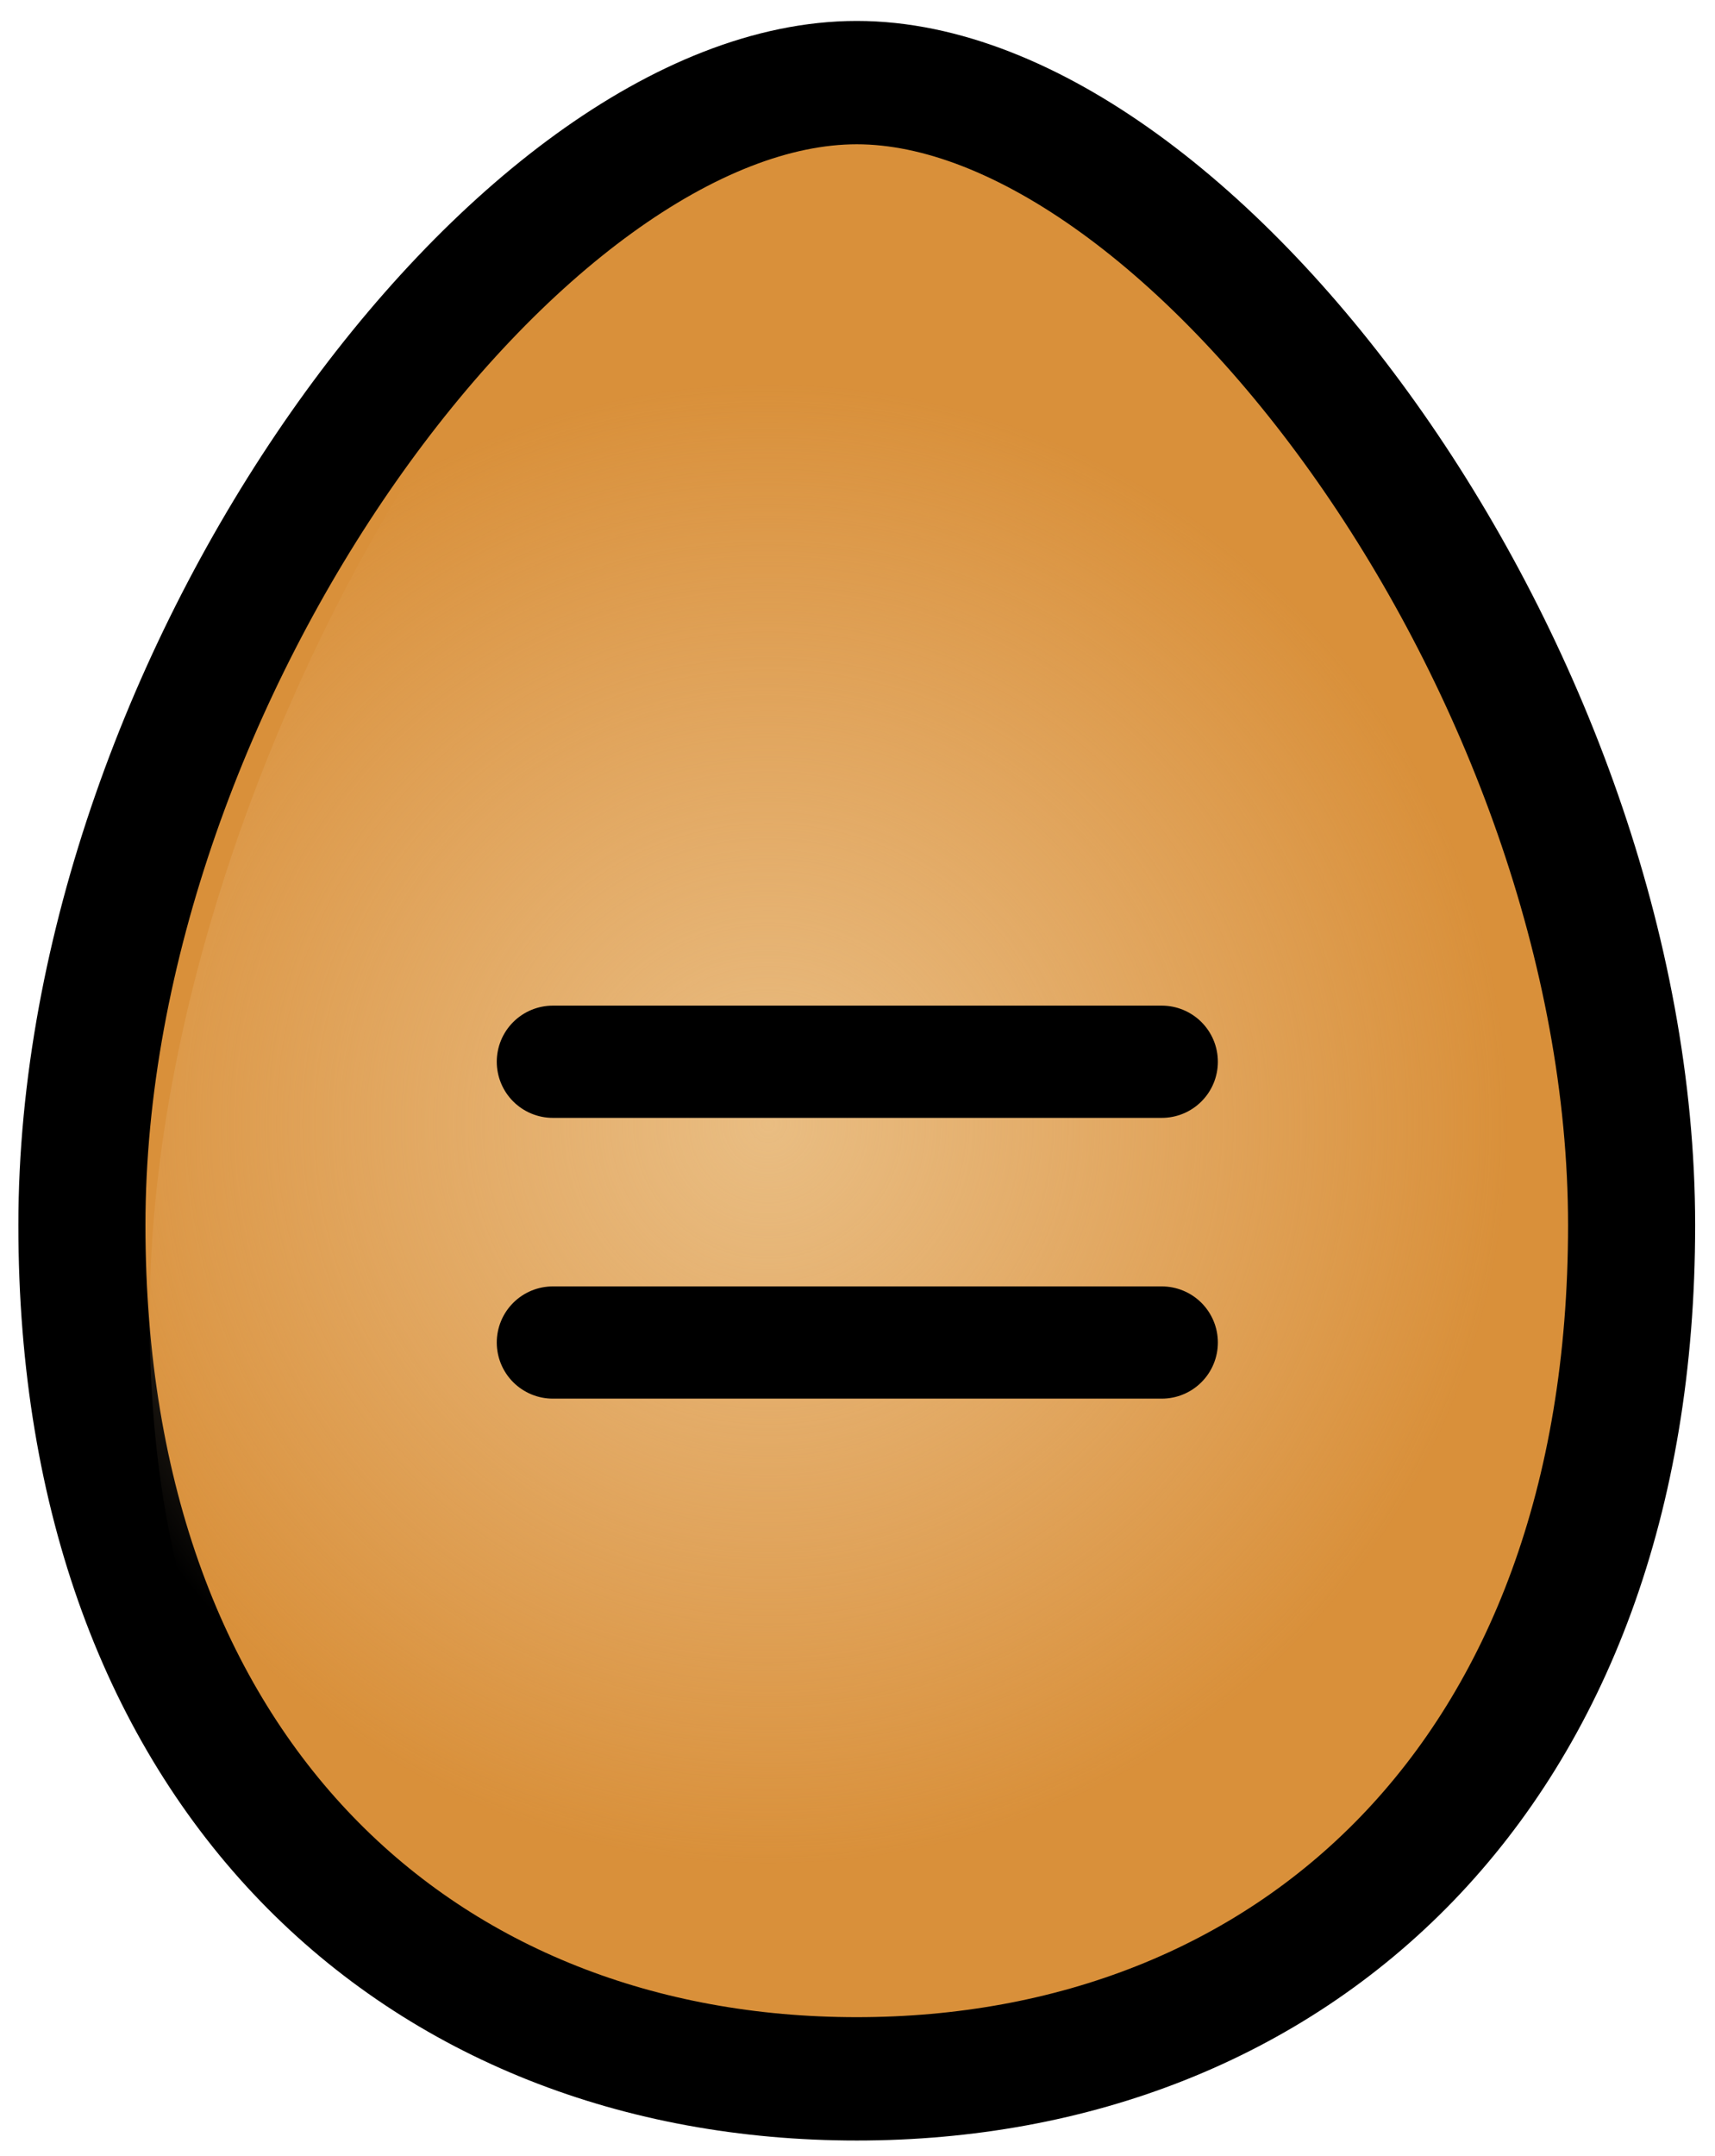
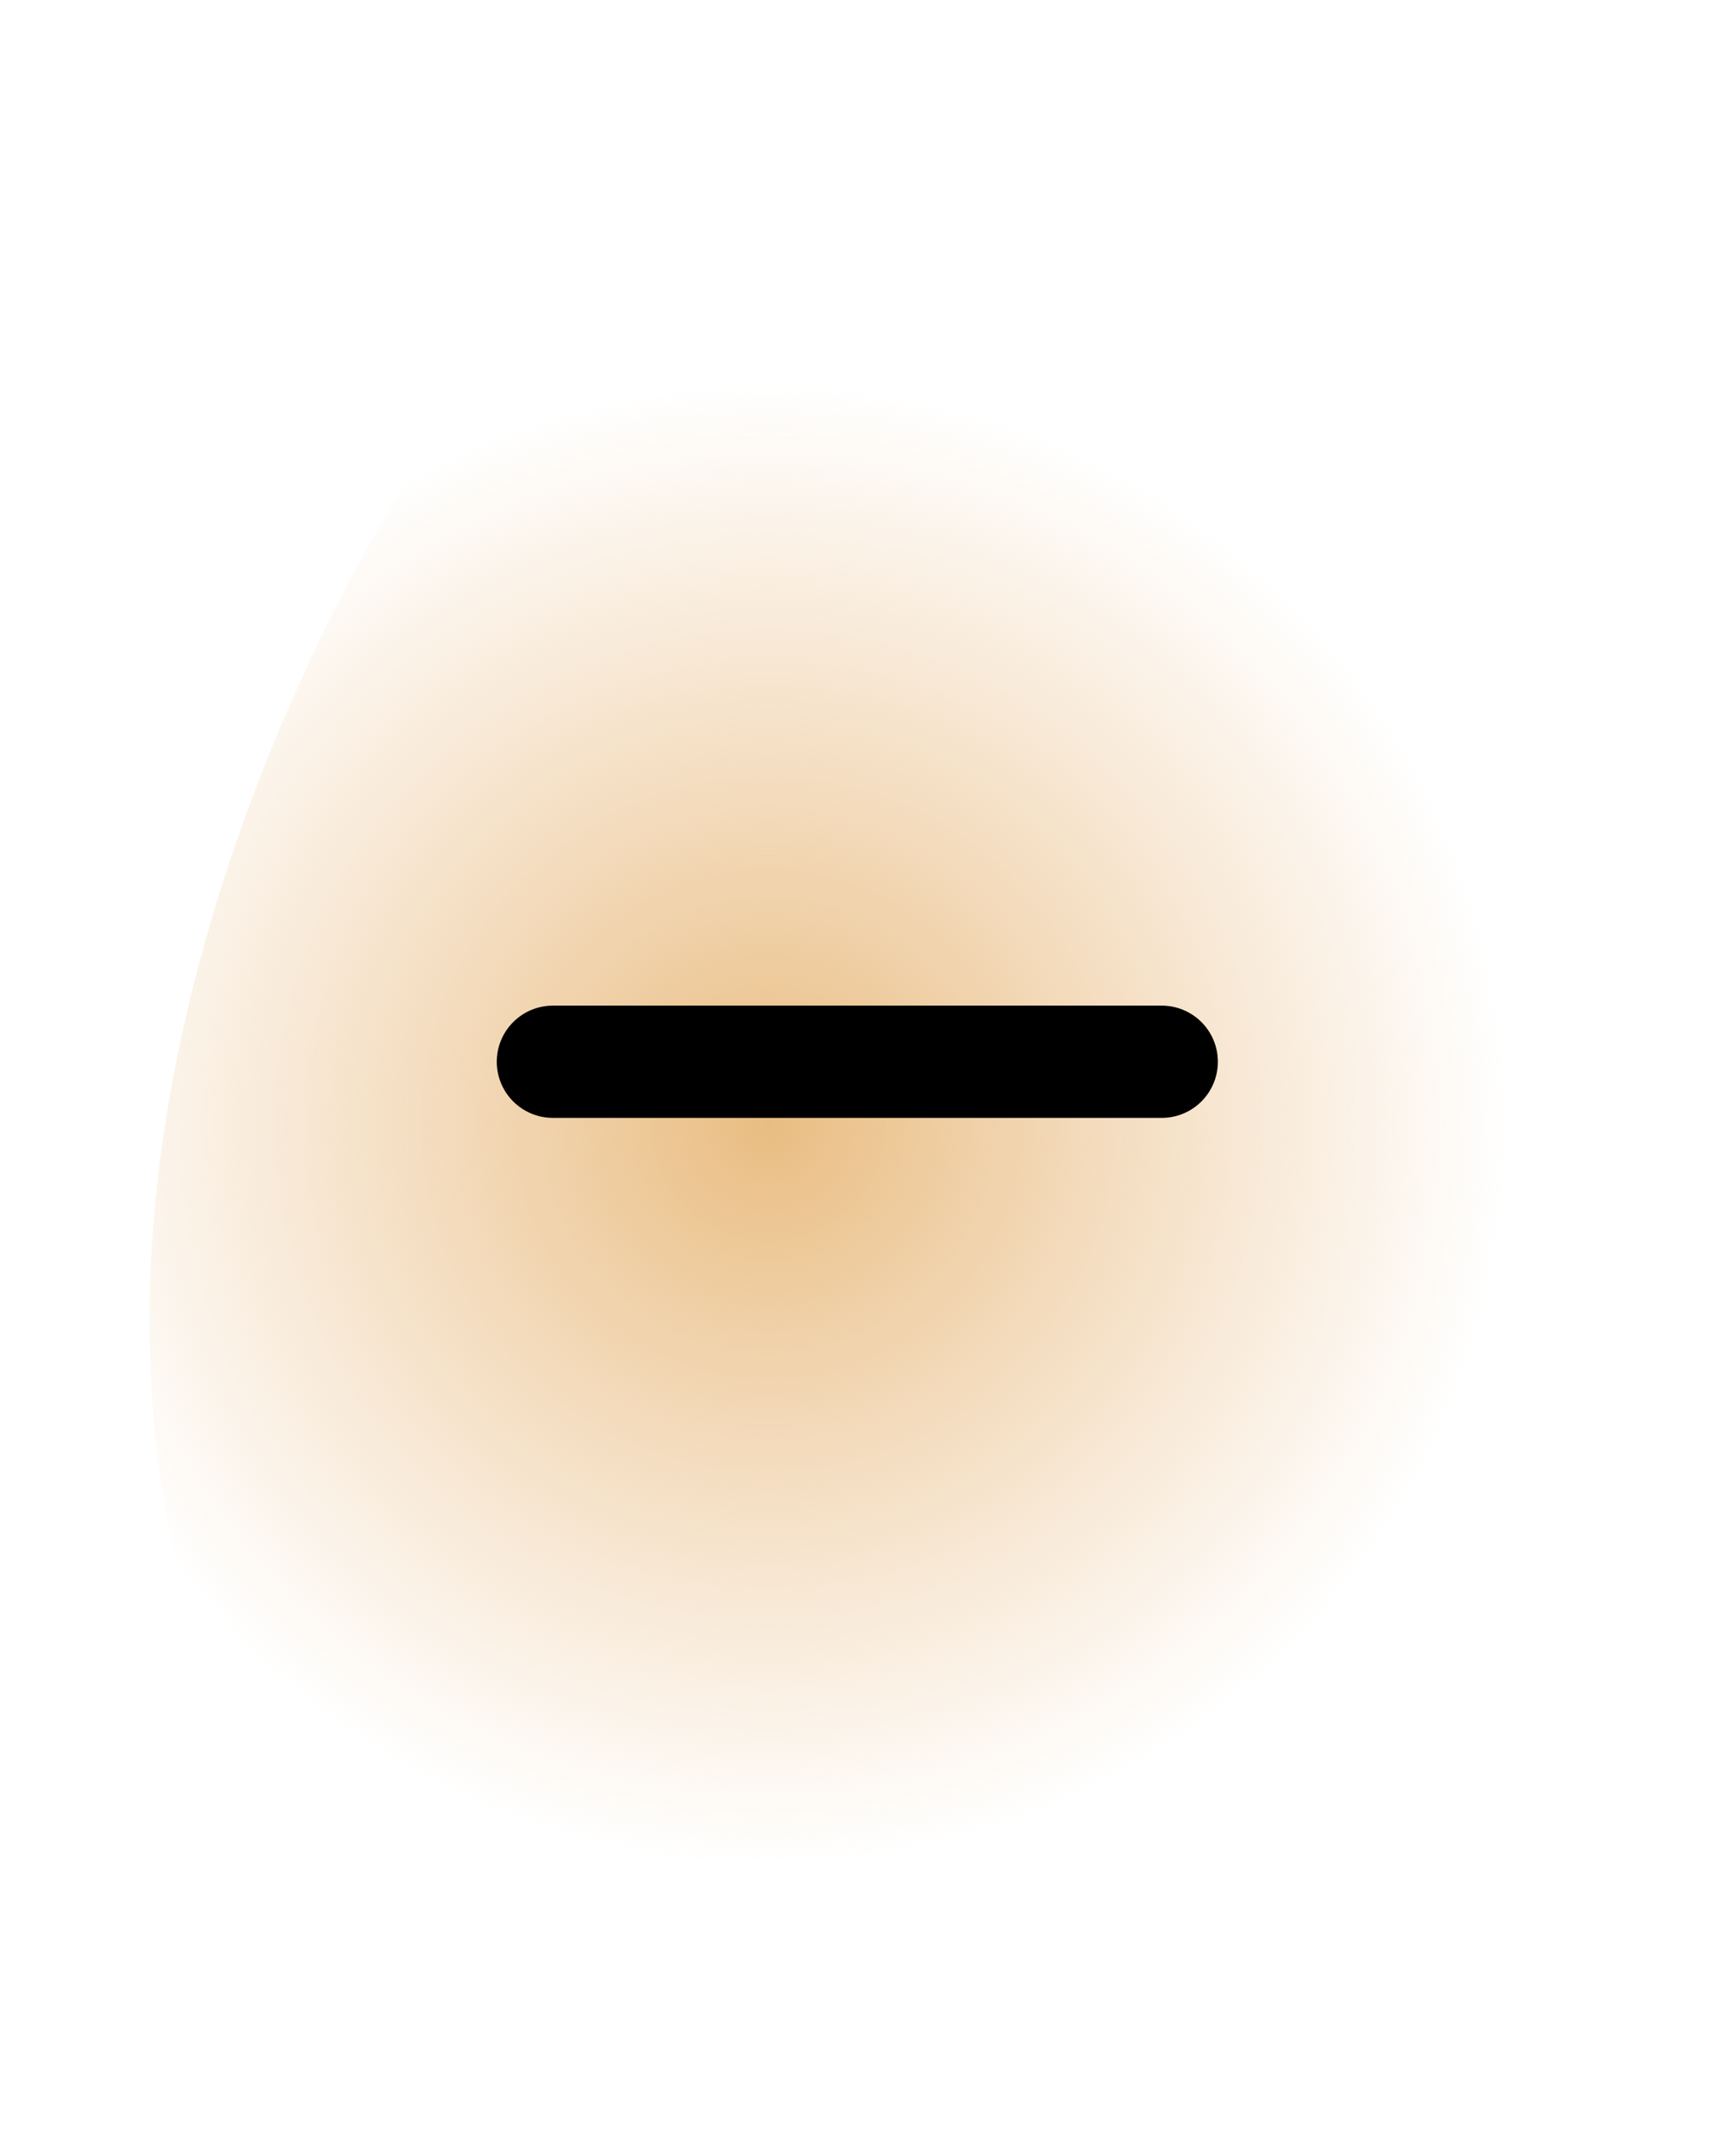
<svg xmlns="http://www.w3.org/2000/svg" xmlns:ns1="http://www.inkscape.org/namespaces/inkscape" xmlns:ns2="http://sodipodi.sourceforge.net/DTD/sodipodi-0.dtd" xmlns:xlink="http://www.w3.org/1999/xlink" width="9.235mm" height="11.604mm" viewBox="0 0 9.235 11.604" version="1.1" id="svg8" ns1:version="0.92.4 5da689c313, 2019-01-14" ns2:docname="egg4.svg" ns1:export-filename="/home/mwillsey/Downloads/egg4.svg.png" ns1:export-xdpi="300" ns1:export-ydpi="300" style="enable-background:new" enable-background="new">
  <defs id="defs2">
    <linearGradient ns1:collect="always" id="linearGradient840">
      <stop style="stop-color:#e9bd82;stop-opacity:1" offset="0" id="stop836" />
      <stop style="stop-color:#ecc18e;stop-opacity:0" offset="1" id="stop838" />
    </linearGradient>
    <radialGradient ns1:collect="always" xlink:href="#linearGradient840" id="radialGradient1477" gradientUnits="userSpaceOnUse" gradientTransform="matrix(0.958,0.003,-0.002,0.986,1.98,0.534)" cx="40.856" cy="43.904" fx="40.856" fy="43.904" r="1.762" />
  </defs>
  <ns2:namedview id="base" pagecolor="#ffffff" bordercolor="#666666" borderopacity="1.0" ns1:pageopacity="0.0" ns1:pageshadow="2" ns1:zoom="11.2" ns1:cx="-13.572685" ns1:cy="27.811875" ns1:document-units="mm" ns1:current-layer="layer2" showgrid="false" ns1:window-width="2560" ns1:window-height="1472" ns1:window-x="0" ns1:window-y="54" ns1:window-maximized="1" fit-margin-top="0" fit-margin-left="0" fit-margin-right="0" fit-margin-bottom="0" />
  <g id="layer2" ns1:label="eggs" transform="translate(-22.009,-38.06)" style="display:inline">
    <g ns1:label="egg1" transform="matrix(2.368,0,0,2.297,-71.022,-56.837)" id="g1475">
-       <path ns1:label="shape" style="fill:#d9903a;fill-opacity:0.995;stroke:#000000;stroke-width:0.289;stroke-miterlimit:4;stroke-dasharray:none;stroke-opacity:1" d="m 42.997,44.184 c 0,1.292 -0.775,2 -1.762,2 -0.987,0 -1.762,-0.708 -1.762,-2 0,-1.292 0.998,-2.677 1.762,-2.677 0.764,0 1.762,1.386 1.762,2.677 z" id="path1471" ns1:connector-curvature="0" ns2:nodetypes="szszs" />
      <path ns1:label="gradient" ns2:nodetypes="ssszs" ns1:connector-curvature="0" id="path1473" d="m 42.997,44.397 c 0,1.292 -0.754,1.787 -1.685,1.787 -0.93,0 -1.685,-0.496 -1.685,-1.787 0,-1.292 0.954,-2.89 1.685,-2.89 0.731,0 1.685,1.598 1.685,2.89 z" style="opacity:1;fill:url(#radialGradient1477);fill-opacity:1;stroke-width:0.241" />
    </g>
    <g id="g1925" ns1:label="equals" style="stroke-width:0.675;stroke-miterlimit:4;stroke-dasharray:none" transform="translate(0.076,-0.331)">
-       <path style="fill:none;stroke:#000000;stroke-width:0.604;stroke-linecap:round;stroke-linejoin:bevel;stroke-miterlimit:4;stroke-dasharray:none;stroke-opacity:1" d="m 24.91,45.616 h 3.279" id="path1917" ns1:connector-curvature="0" />
      <path style="fill:none;stroke:#000000;stroke-width:0.604;stroke-linecap:round;stroke-linejoin:bevel;stroke-miterlimit:4;stroke-dasharray:none;stroke-opacity:1" d="m 24.91,44.105 h 3.279" id="path1927" ns1:connector-curvature="0" />
    </g>
  </g>
</svg>